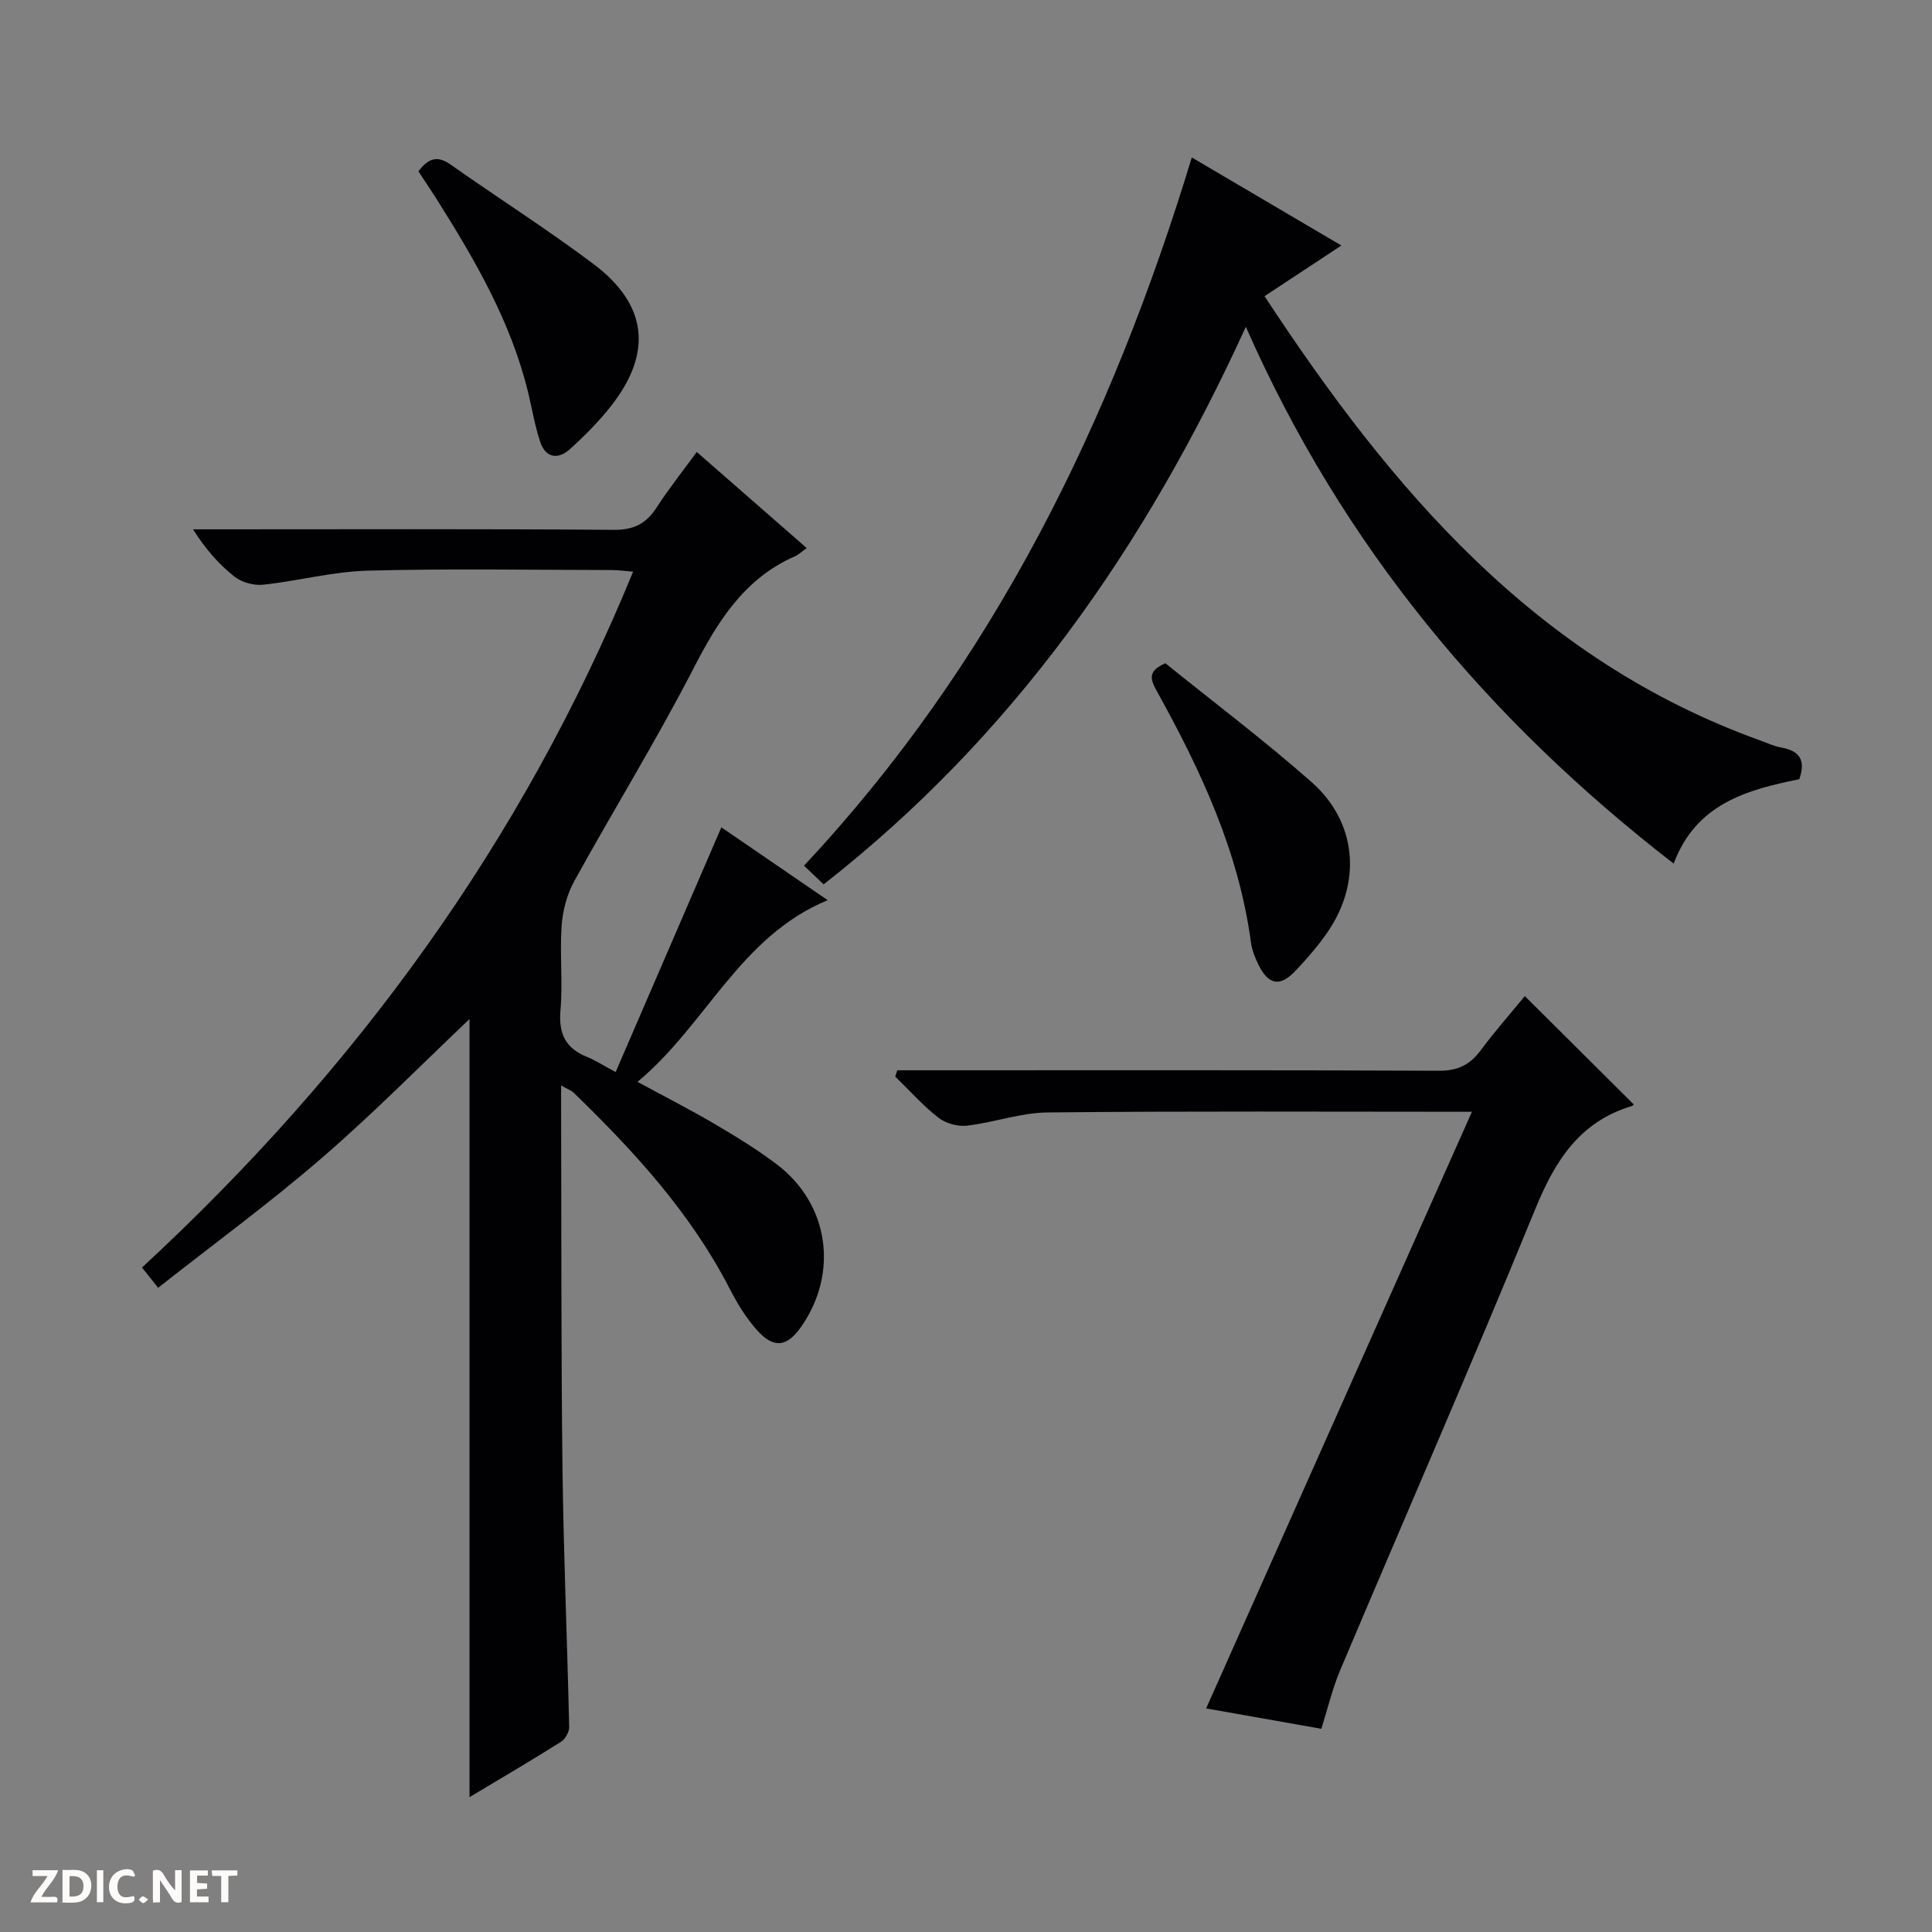
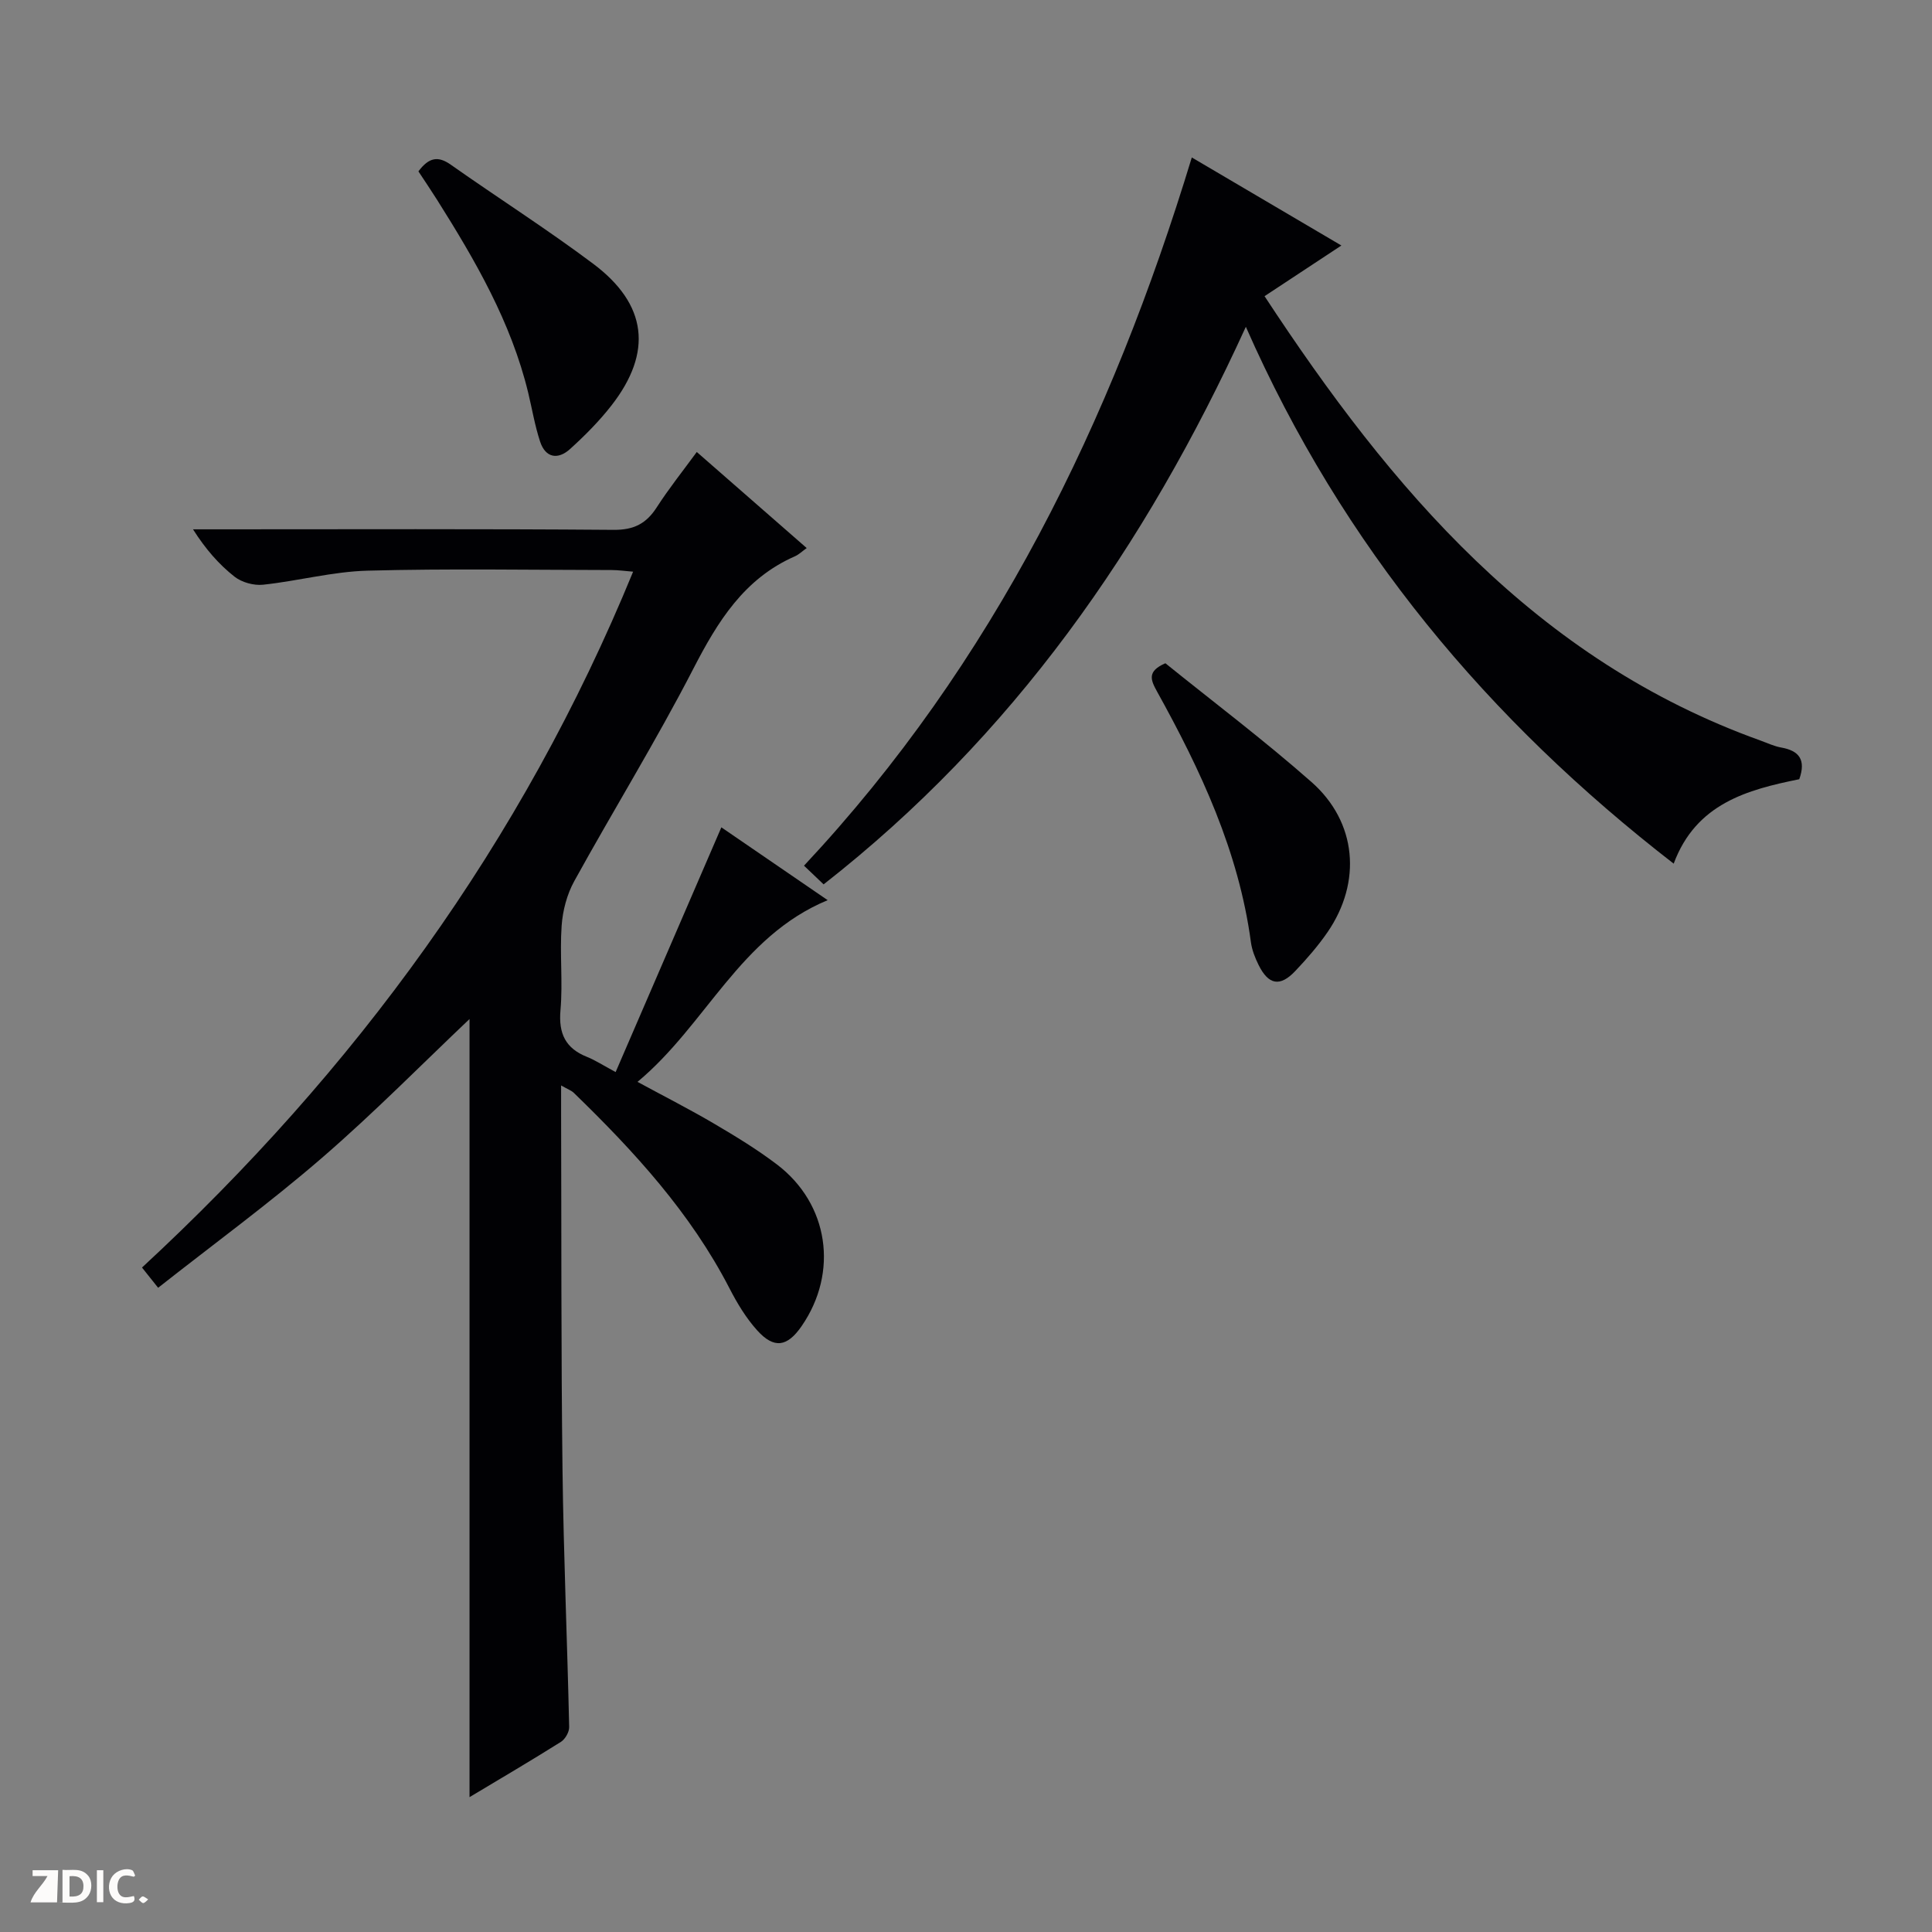
<svg xmlns="http://www.w3.org/2000/svg" enable-background="new 0 0 400 400" viewBox="0 0 400 400">
  <rect x="0" y="0" width="400" height="400" fill="#808080" stroke="none" />
  <g fill="#fcfbfa">
-     <path d="m37.59 393.81c-.92.31-1.52.05-2-.78-.7-1.2-1.52-2.34-2.47-3.78v4.59c-.55.03-.95.05-1.41.07-.03-.37-.06-.64-.06-.91 0-1.91 0-3.81 0-5.7 1.13-.41 1.77-.03 2.29.91.62 1.11 1.38 2.14 2.31 3.19v-4.2h1.35v6.61z" />
    <path d="m12.94 393.88v-6.75c1.9.19 3.93-.54 5.37 1.29.8 1.01.78 2.88.03 3.97-1.37 1.97-3.4 1.51-6.4 1.49m2.45-1.22c2.04.12 2.92-.58 2.89-2.21-.03-1.51-.98-2.19-2.89-2z" />
-     <path d="m11.81 393.87h-5.49c.68-2.18 2.47-3.48 3.51-5.45h-3.08v-1.21h5.29c-.71 2.13-2.44 3.48-3.47 5.51.86 0 1.63.04 2.39-.01.79-.05 1.14.21.85 1.16" />
-     <path d="m39.33 393.86v-6.61h3.7v1.07h-2.22v1.52c.68.04 1.34.09 2.07.13v1.07c-.72.05-1.38.09-2.1.14v1.48h2.4v1.19h-3.85z" />
+     <path d="m11.81 393.87h-5.49c.68-2.18 2.47-3.48 3.51-5.45h-3.08v-1.21h5.29" />
    <path d="m27.71 388.56c-1.15-.3-2.46-.61-3.1.64-.37.73-.41 1.93-.06 2.67.63 1.35 1.99.93 3.17.68.35.94-.01 1.32-.93 1.46-1.62.25-3.05-.27-3.76-1.48-.73-1.24-.6-3.03.31-4.17.88-1.11 2.71-1.7 4-1.16.32.13.44.74.65 1.12-.1.08-.19.16-.28.24" />
-     <path d="m49.15 387.24v1.07c-.59.02-1.17.05-1.87.08v5.44h-1.48v-5.44h-1.85c-.05-.4-.08-.73-.13-1.15z" />
    <path d="m20.06 387.21h1.33v6.62h-1.33z" />
    <path d="m30.68 393.25c-.39.38-.8.79-1.05.76-.32-.05-.6-.45-.9-.7.26-.24.51-.64.8-.67.29-.04.62.3 1.15.61" />
  </g>
  <path d="m116.17 224.73v5.51c.08 24.66-.01 49.32.29 73.97.22 17.79.99 35.57 1.38 53.36.02 1.03-.82 2.5-1.7 3.06-6.15 3.87-12.43 7.55-18.93 11.45 0-54.47 0-108.44 0-161.1-9.64 9.13-19.71 19.37-30.55 28.74-10.8 9.34-22.37 17.8-33.92 26.9-1.32-1.65-2.19-2.75-3.34-4.19 44.07-40.77 78.69-87.98 101.68-144.07-1.73-.14-3.11-.34-4.49-.34-16.83-.02-33.67-.32-50.48.13-7.23.19-14.41 2.14-21.65 2.91-1.92.2-4.4-.48-5.91-1.67-3.22-2.54-5.97-5.67-8.59-9.8h5.13c27.33 0 54.65-.11 81.98.11 4.2.03 6.75-1.31 8.92-4.69 2.5-3.88 5.4-7.51 8.27-11.43 7.74 6.77 15.13 13.22 22.76 19.89-.92.65-1.61 1.34-2.45 1.71-10.52 4.62-15.98 13.49-21.03 23.29-7.69 14.92-16.53 29.24-24.64 43.95-1.52 2.75-2.4 6.11-2.62 9.26-.41 5.8.27 11.69-.24 17.48-.42 4.84 1.04 7.89 5.52 9.67 1.68.67 3.22 1.69 5.9 3.13 7.3-16.9 14.5-33.56 21.89-50.67 7.02 4.81 14.23 9.75 22.01 15.08-18.22 7.55-25.13 25.77-39.37 37.62 5.88 3.19 10.99 5.78 15.92 8.69 4.44 2.61 8.87 5.31 12.96 8.42 10.73 8.16 12.78 22.3 5.11 33.44-2.98 4.33-5.72 4.78-9.22.89-2.3-2.55-4.15-5.62-5.73-8.7-8.06-15.62-19.73-28.35-32.2-40.44-.51-.51-1.28-.77-2.66-1.56z" fill="#010104" />
  <path d="m372.52 161.33c-10.73 2.17-21.38 5.02-26 17.48-38.37-29.71-68.5-65.56-88.58-111.15-20.9 45.76-48.31 84.85-87.42 115.44-1.29-1.23-2.55-2.43-4.06-3.87 39.31-42 63.64-91.89 80.29-146.63 10.05 5.92 20.16 11.87 30.97 18.23-5.45 3.59-10.5 6.92-15.91 10.49 26.28 40.04 56.16 75.31 102.73 92.02 1.41.51 2.79 1.17 4.25 1.43 3.67.65 5.17 2.5 3.73 6.56z" fill="#010104" />
-   <path d="m304.75 230.18c-29.94 0-58.92-.16-87.89.14-5.56.06-11.08 2.09-16.68 2.74-1.91.22-4.39-.48-5.9-1.66-3.22-2.52-5.98-5.63-8.93-8.5.14-.44.27-.87.41-1.31h5.65c35.48 0 70.97-.07 106.45.1 3.97.02 6.5-1.25 8.76-4.3 2.95-3.98 6.25-7.71 9.08-11.16 7.69 7.65 15.09 15.01 22.55 22.43.02-.02-.18.27-.44.35-10.85 3.27-15.9 11.4-20 21.43-13.08 31.97-26.93 63.62-40.37 95.43-1.6 3.79-2.54 7.85-3.87 12.06-7.82-1.38-15.6-2.76-23.85-4.22 18.3-41.1 36.51-81.97 55.03-123.53z" fill="#010104" />
  <path d="m86.63 35.48c2.2-2.95 4.11-3.21 6.7-1.38 9.78 6.89 19.9 13.33 29.47 20.5 11.23 8.41 12.36 18.34 3.81 29.33-2.54 3.26-5.51 6.25-8.58 9.03-2.48 2.25-5.08 1.9-6.21-1.54-1.08-3.28-1.65-6.73-2.46-10.1-3.53-14.6-10.95-27.38-18.85-39.92-1.24-1.96-2.53-3.87-3.88-5.92z" fill="#010104" />
  <path d="m241.28 137.32c9.9 7.99 20.4 15.91 30.24 24.58 9.43 8.31 10.46 20.72 3.33 31.1-1.97 2.86-4.29 5.52-6.68 8.04-3.15 3.33-5.54 2.89-7.59-1.25-.73-1.47-1.37-3.09-1.59-4.7-2.52-18.8-10.39-35.6-19.45-51.94-1.29-2.35-2.12-4.16 1.74-5.83z" fill="#010104" />
</svg>